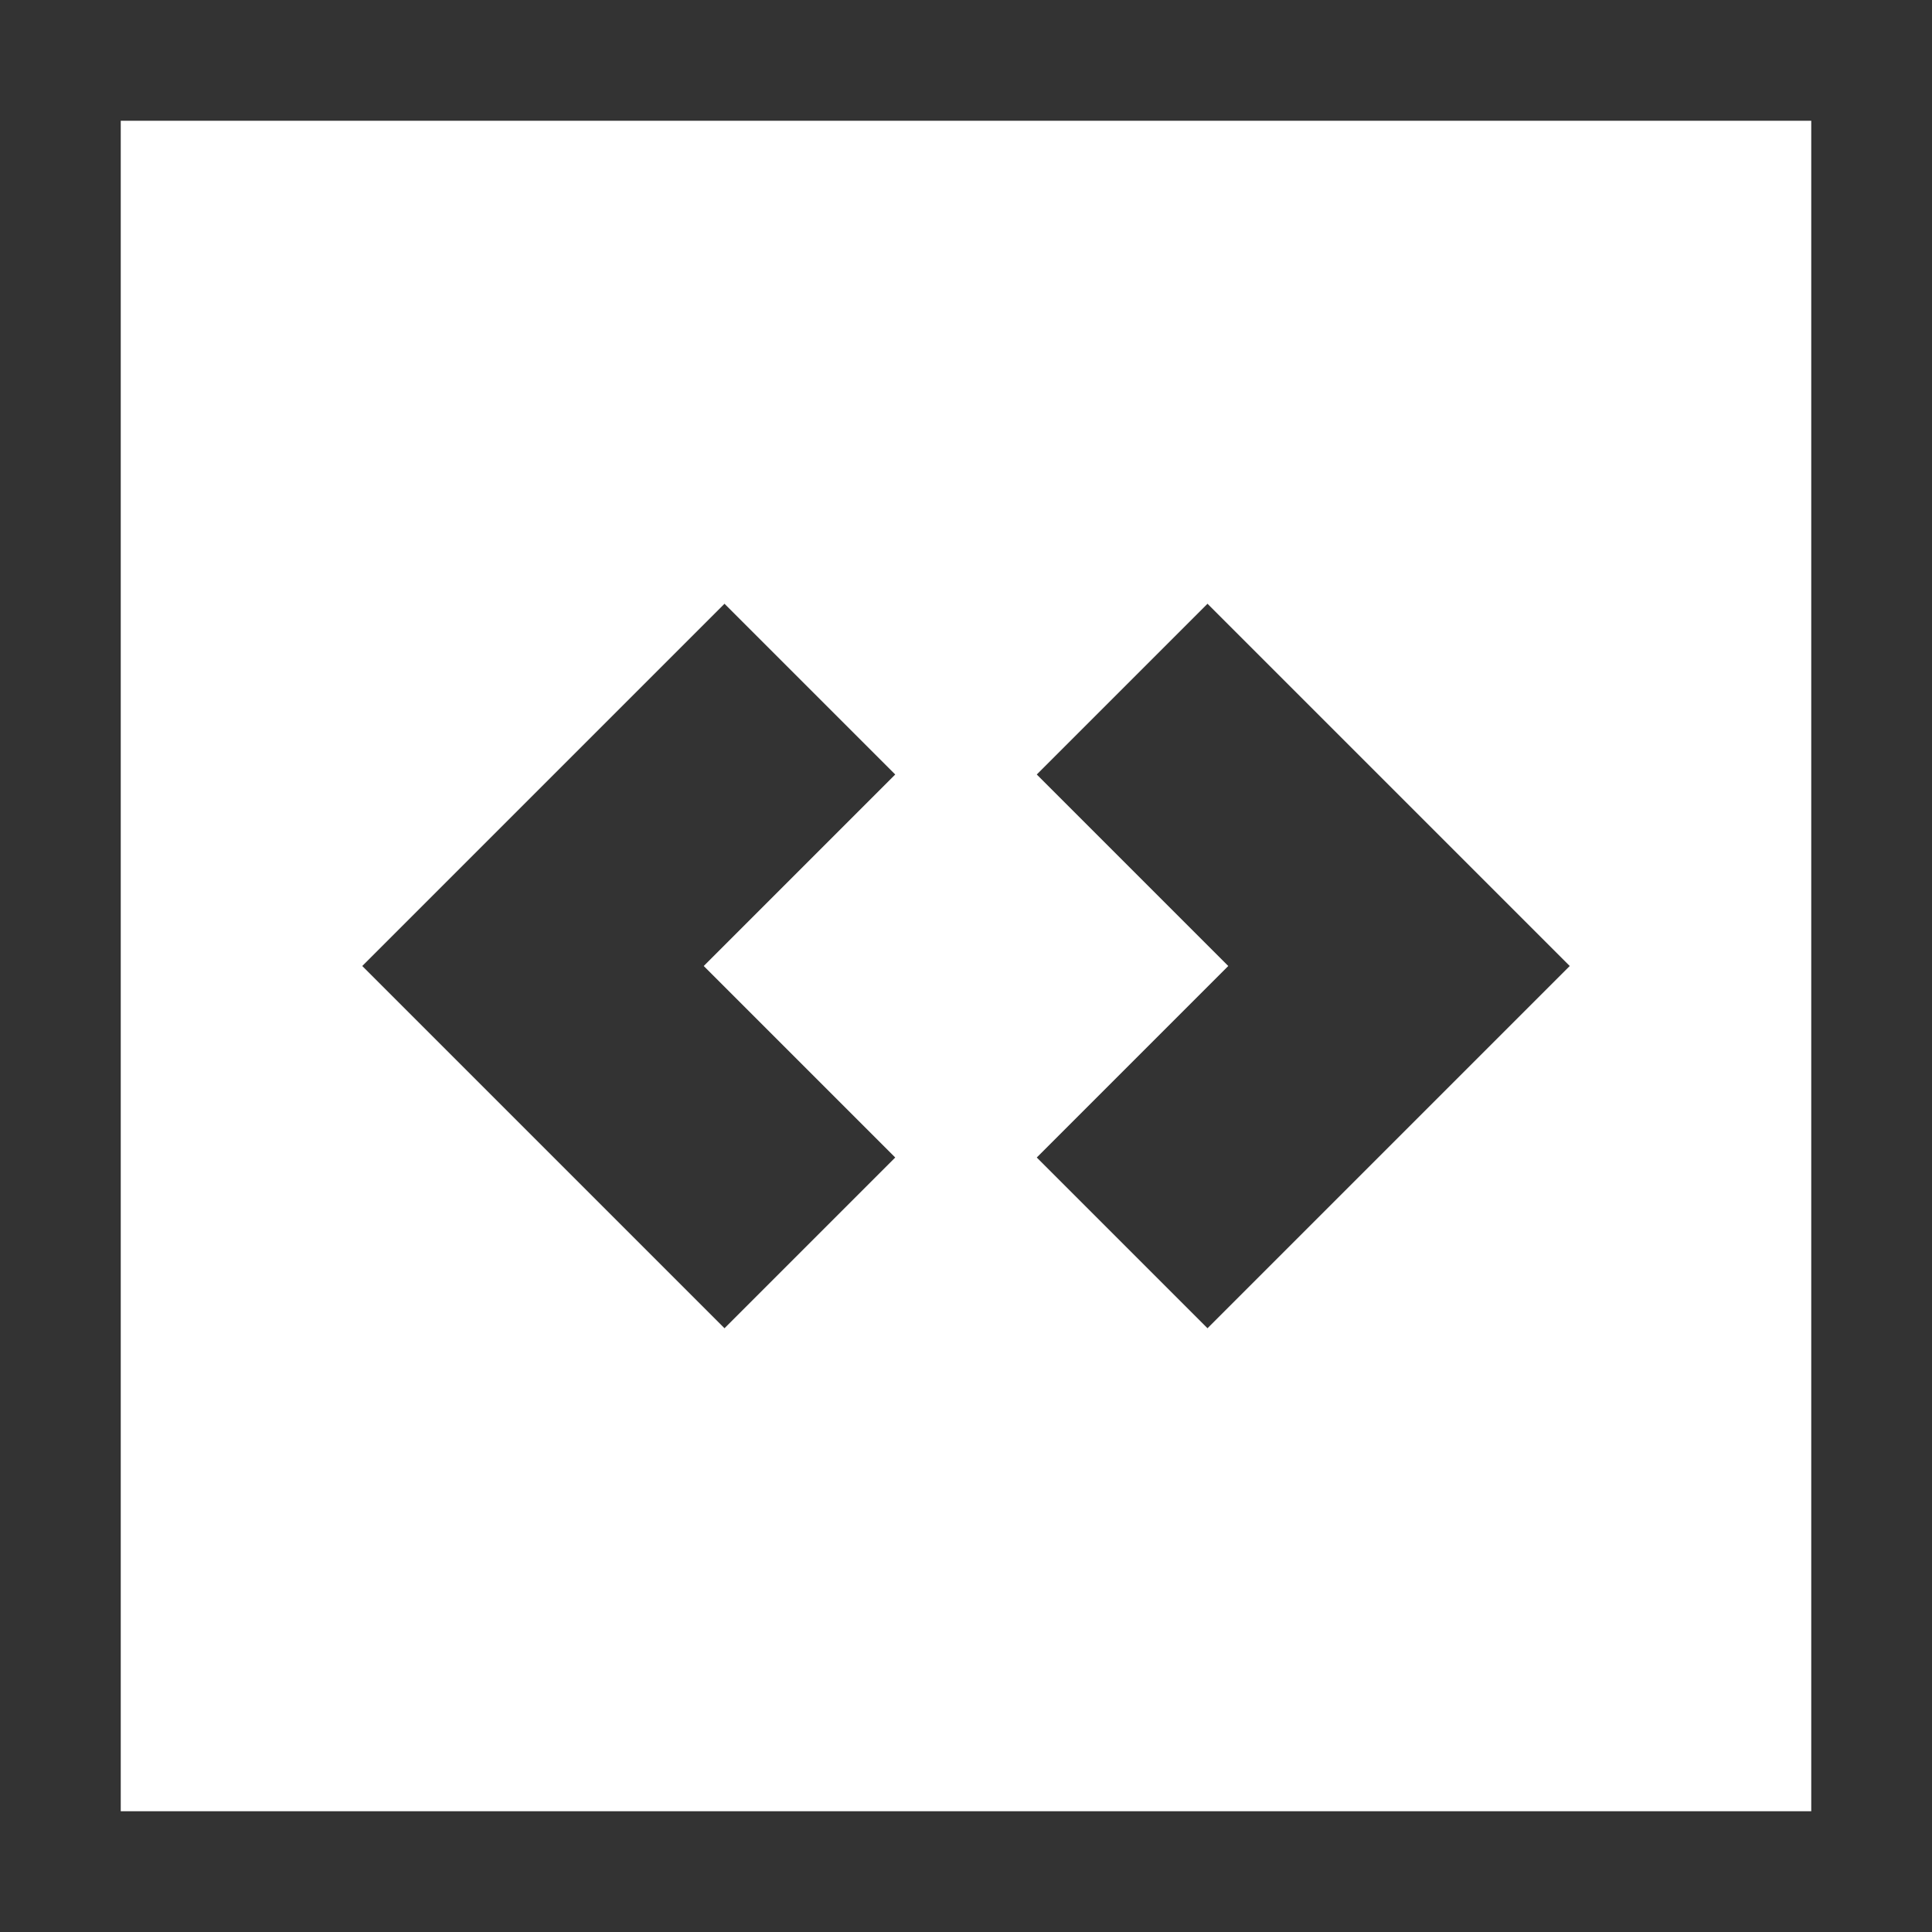
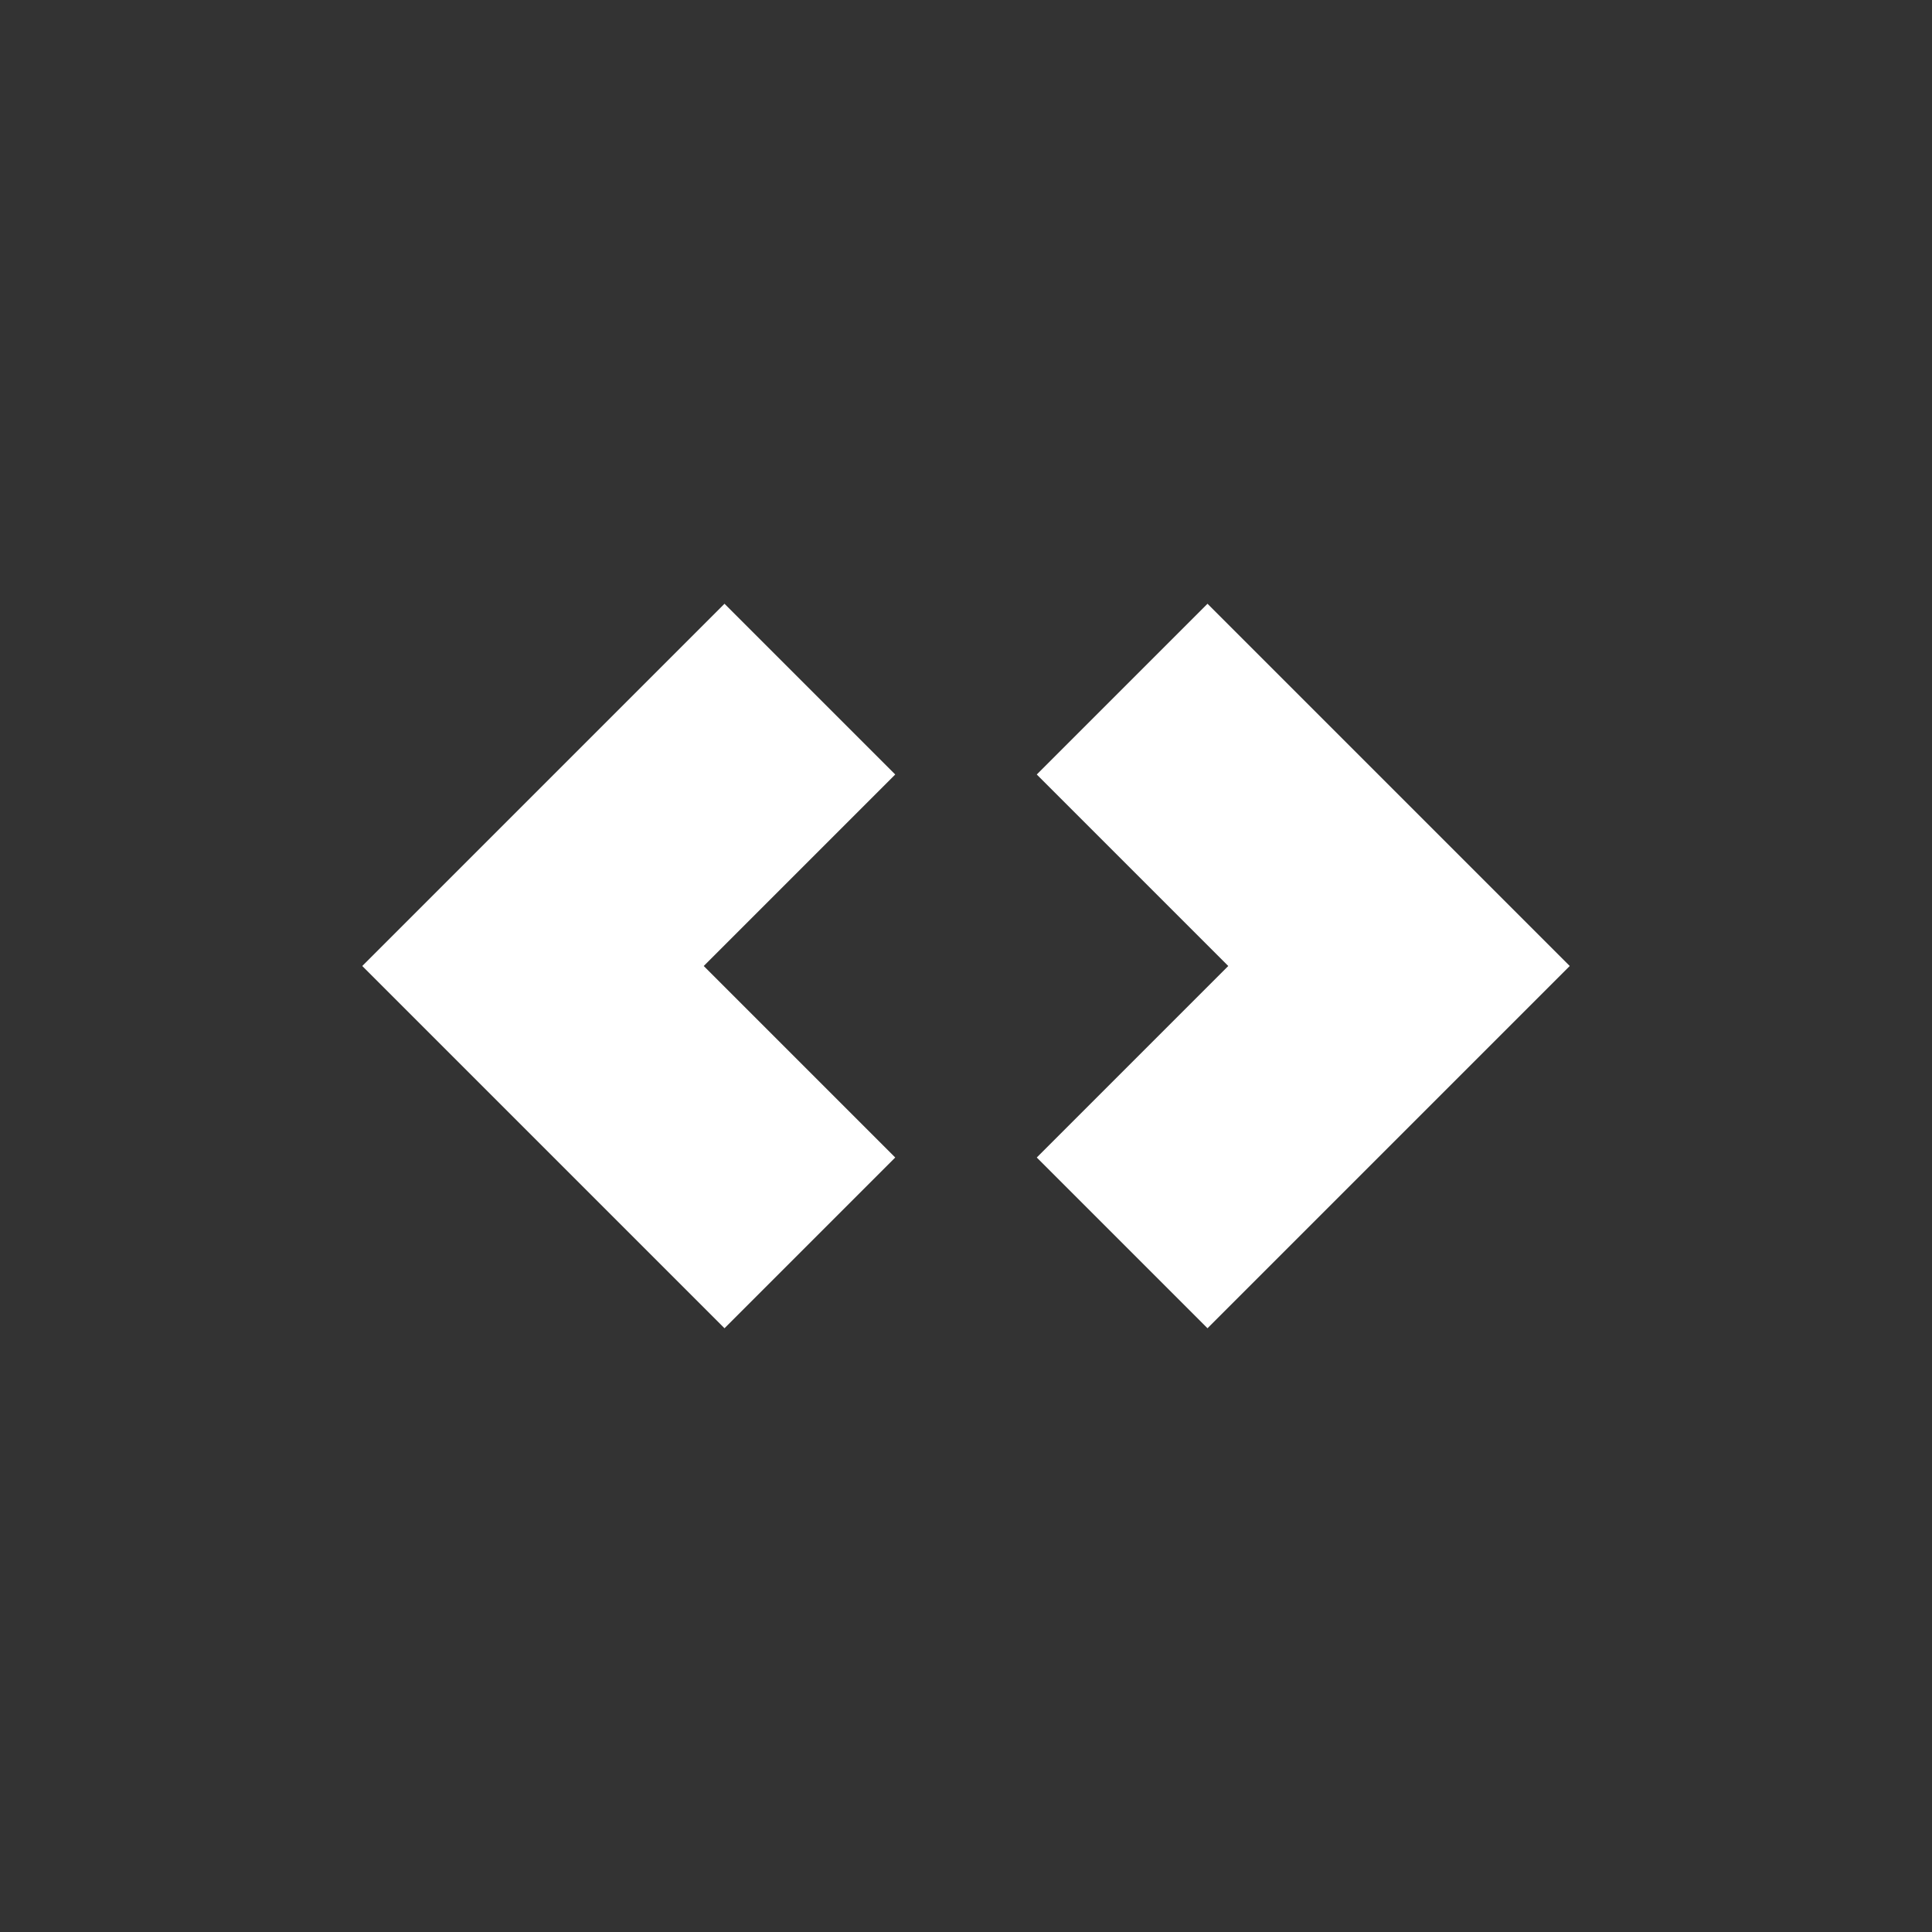
<svg xmlns="http://www.w3.org/2000/svg" width="800px" height="800px" viewBox="0 0 16 16" fill="none">
  <rect x="0" y="0" width="16" height="16" fill="#333333" stroke="none" />
-   <path fill-rule="evenodd" clip-rule="evenodd" d="M15 1H1V15H15V1ZM6 5L7.414 6.414L5.828 8L7.414 9.586L6 11L3 8L6 5ZM10 5L8.586 6.414L10.172 8L8.586 9.586L10 11L13 8L10 5Z" fill="#fff" />
+   <path fill-rule="evenodd" clip-rule="evenodd" d="M15 1V15H15V1ZM6 5L7.414 6.414L5.828 8L7.414 9.586L6 11L3 8L6 5ZM10 5L8.586 6.414L10.172 8L8.586 9.586L10 11L13 8L10 5Z" fill="#fff" />
</svg>